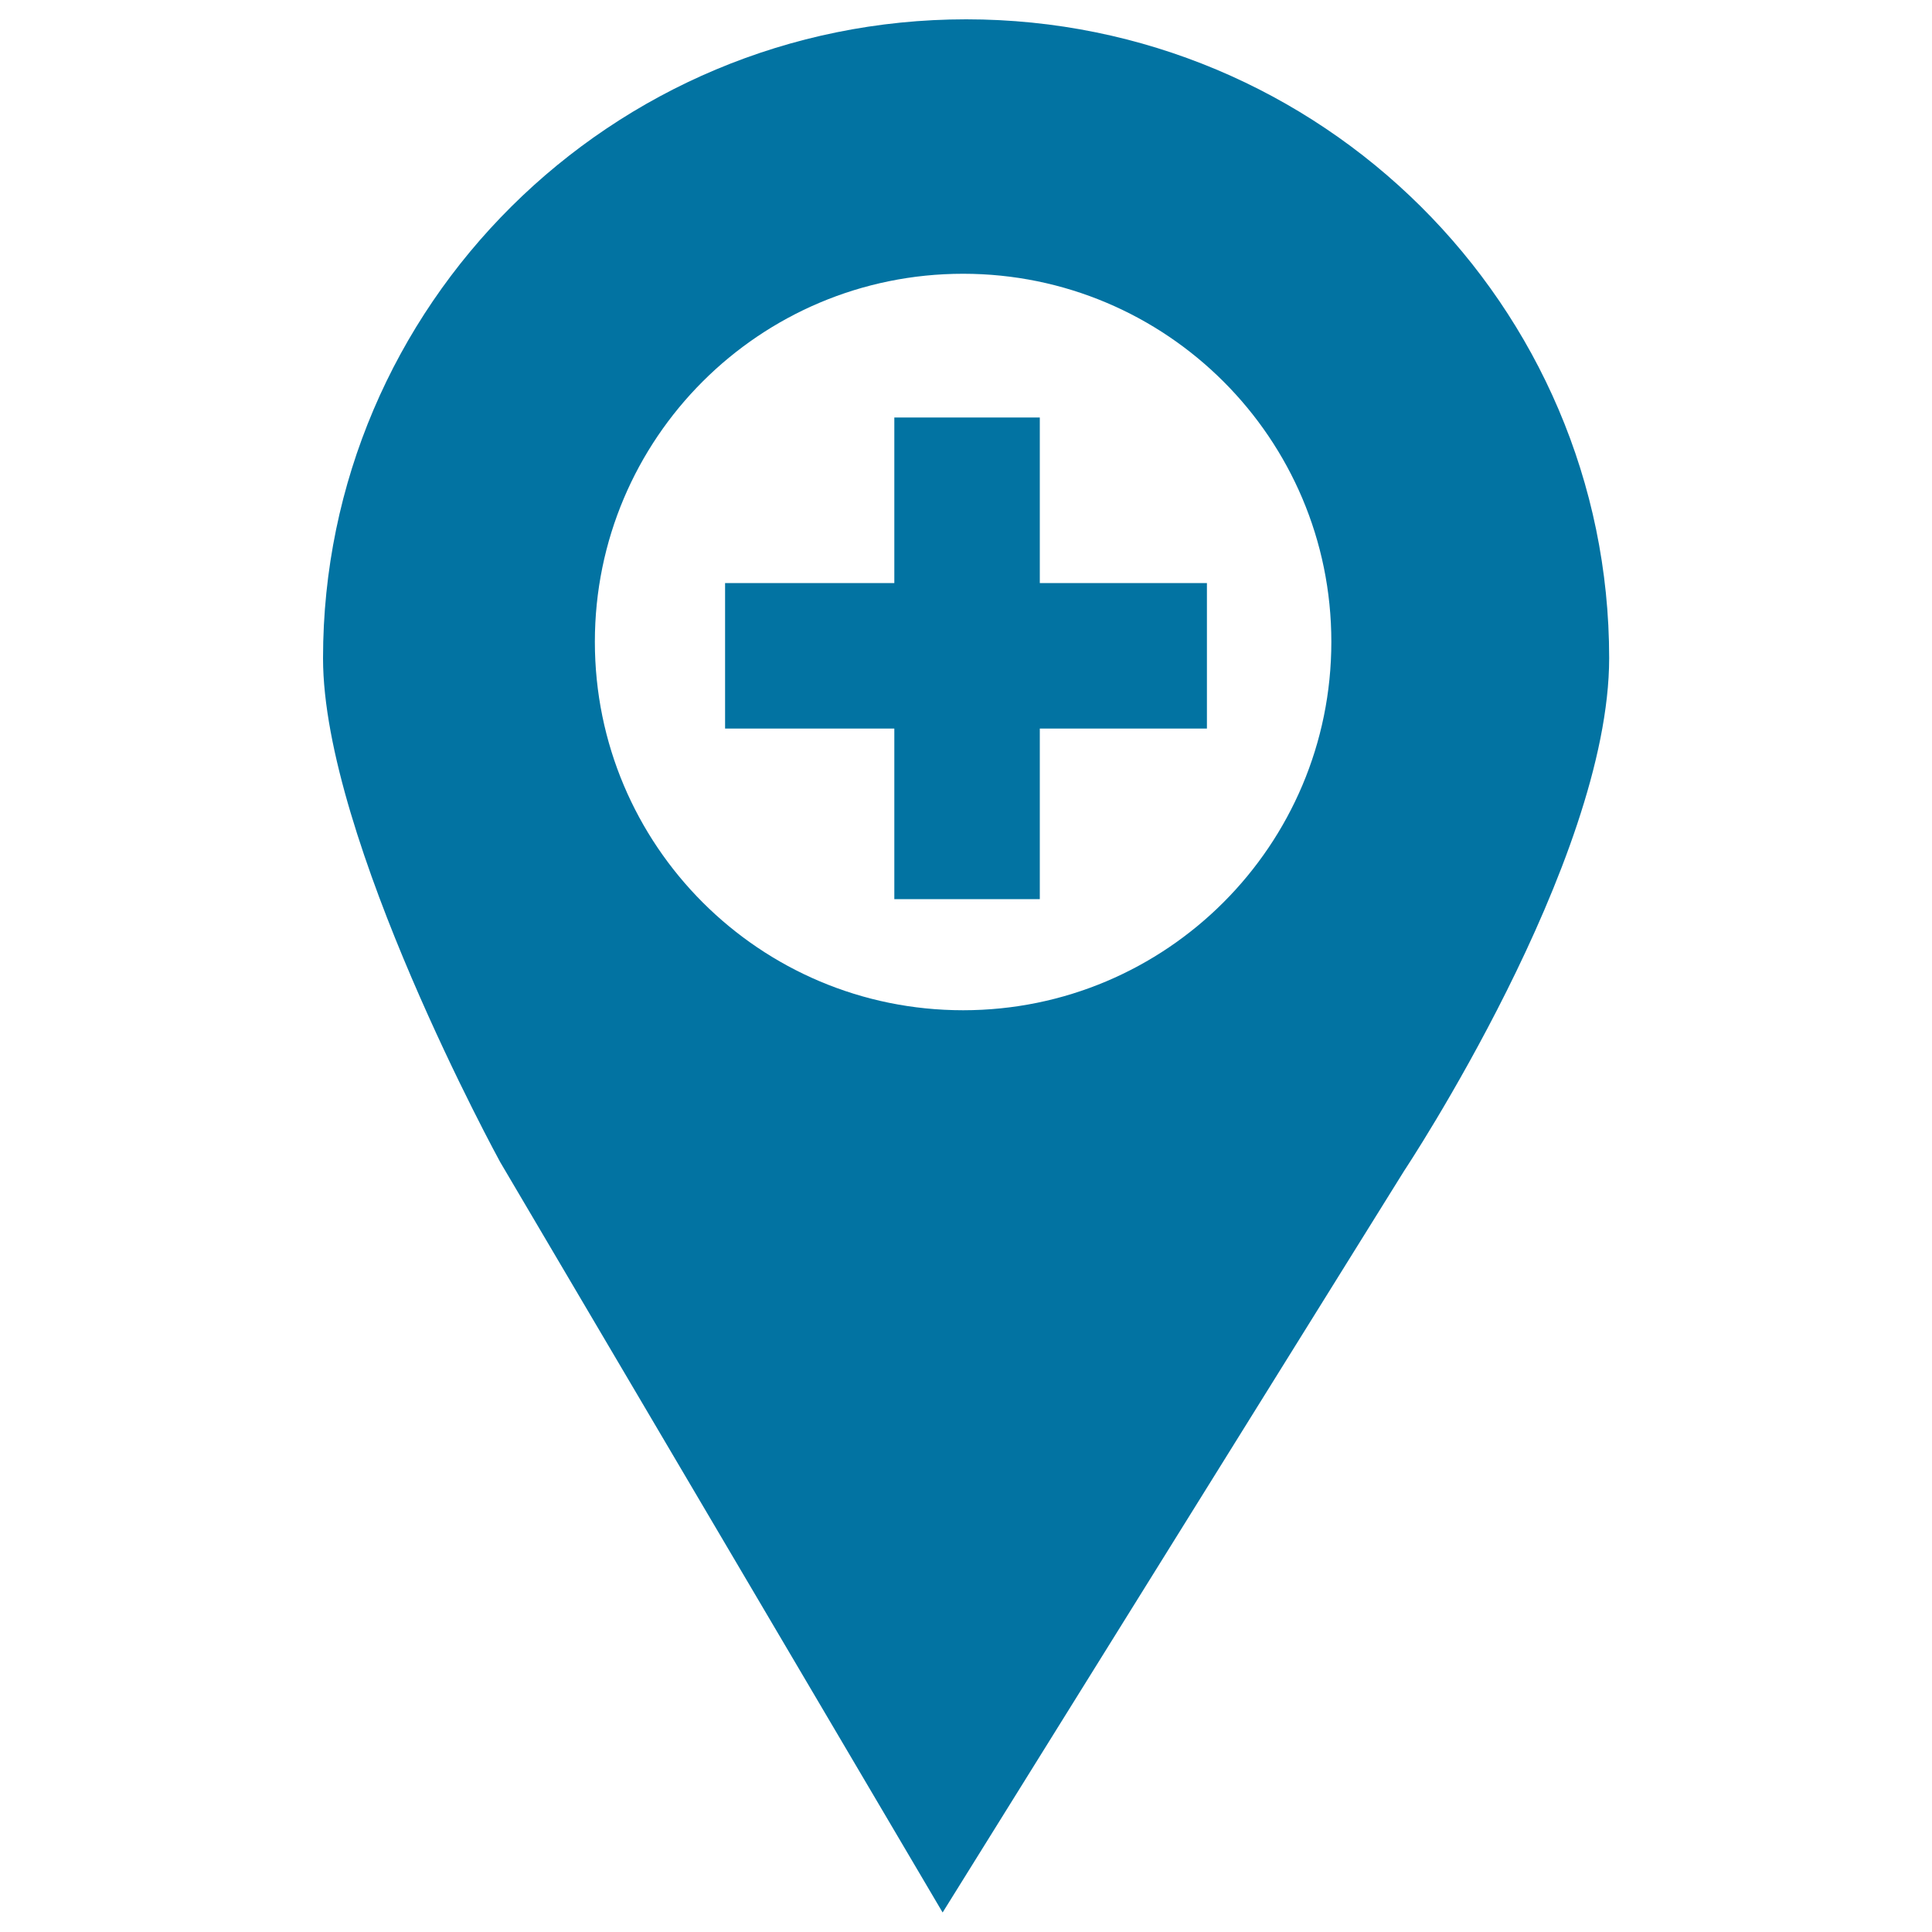
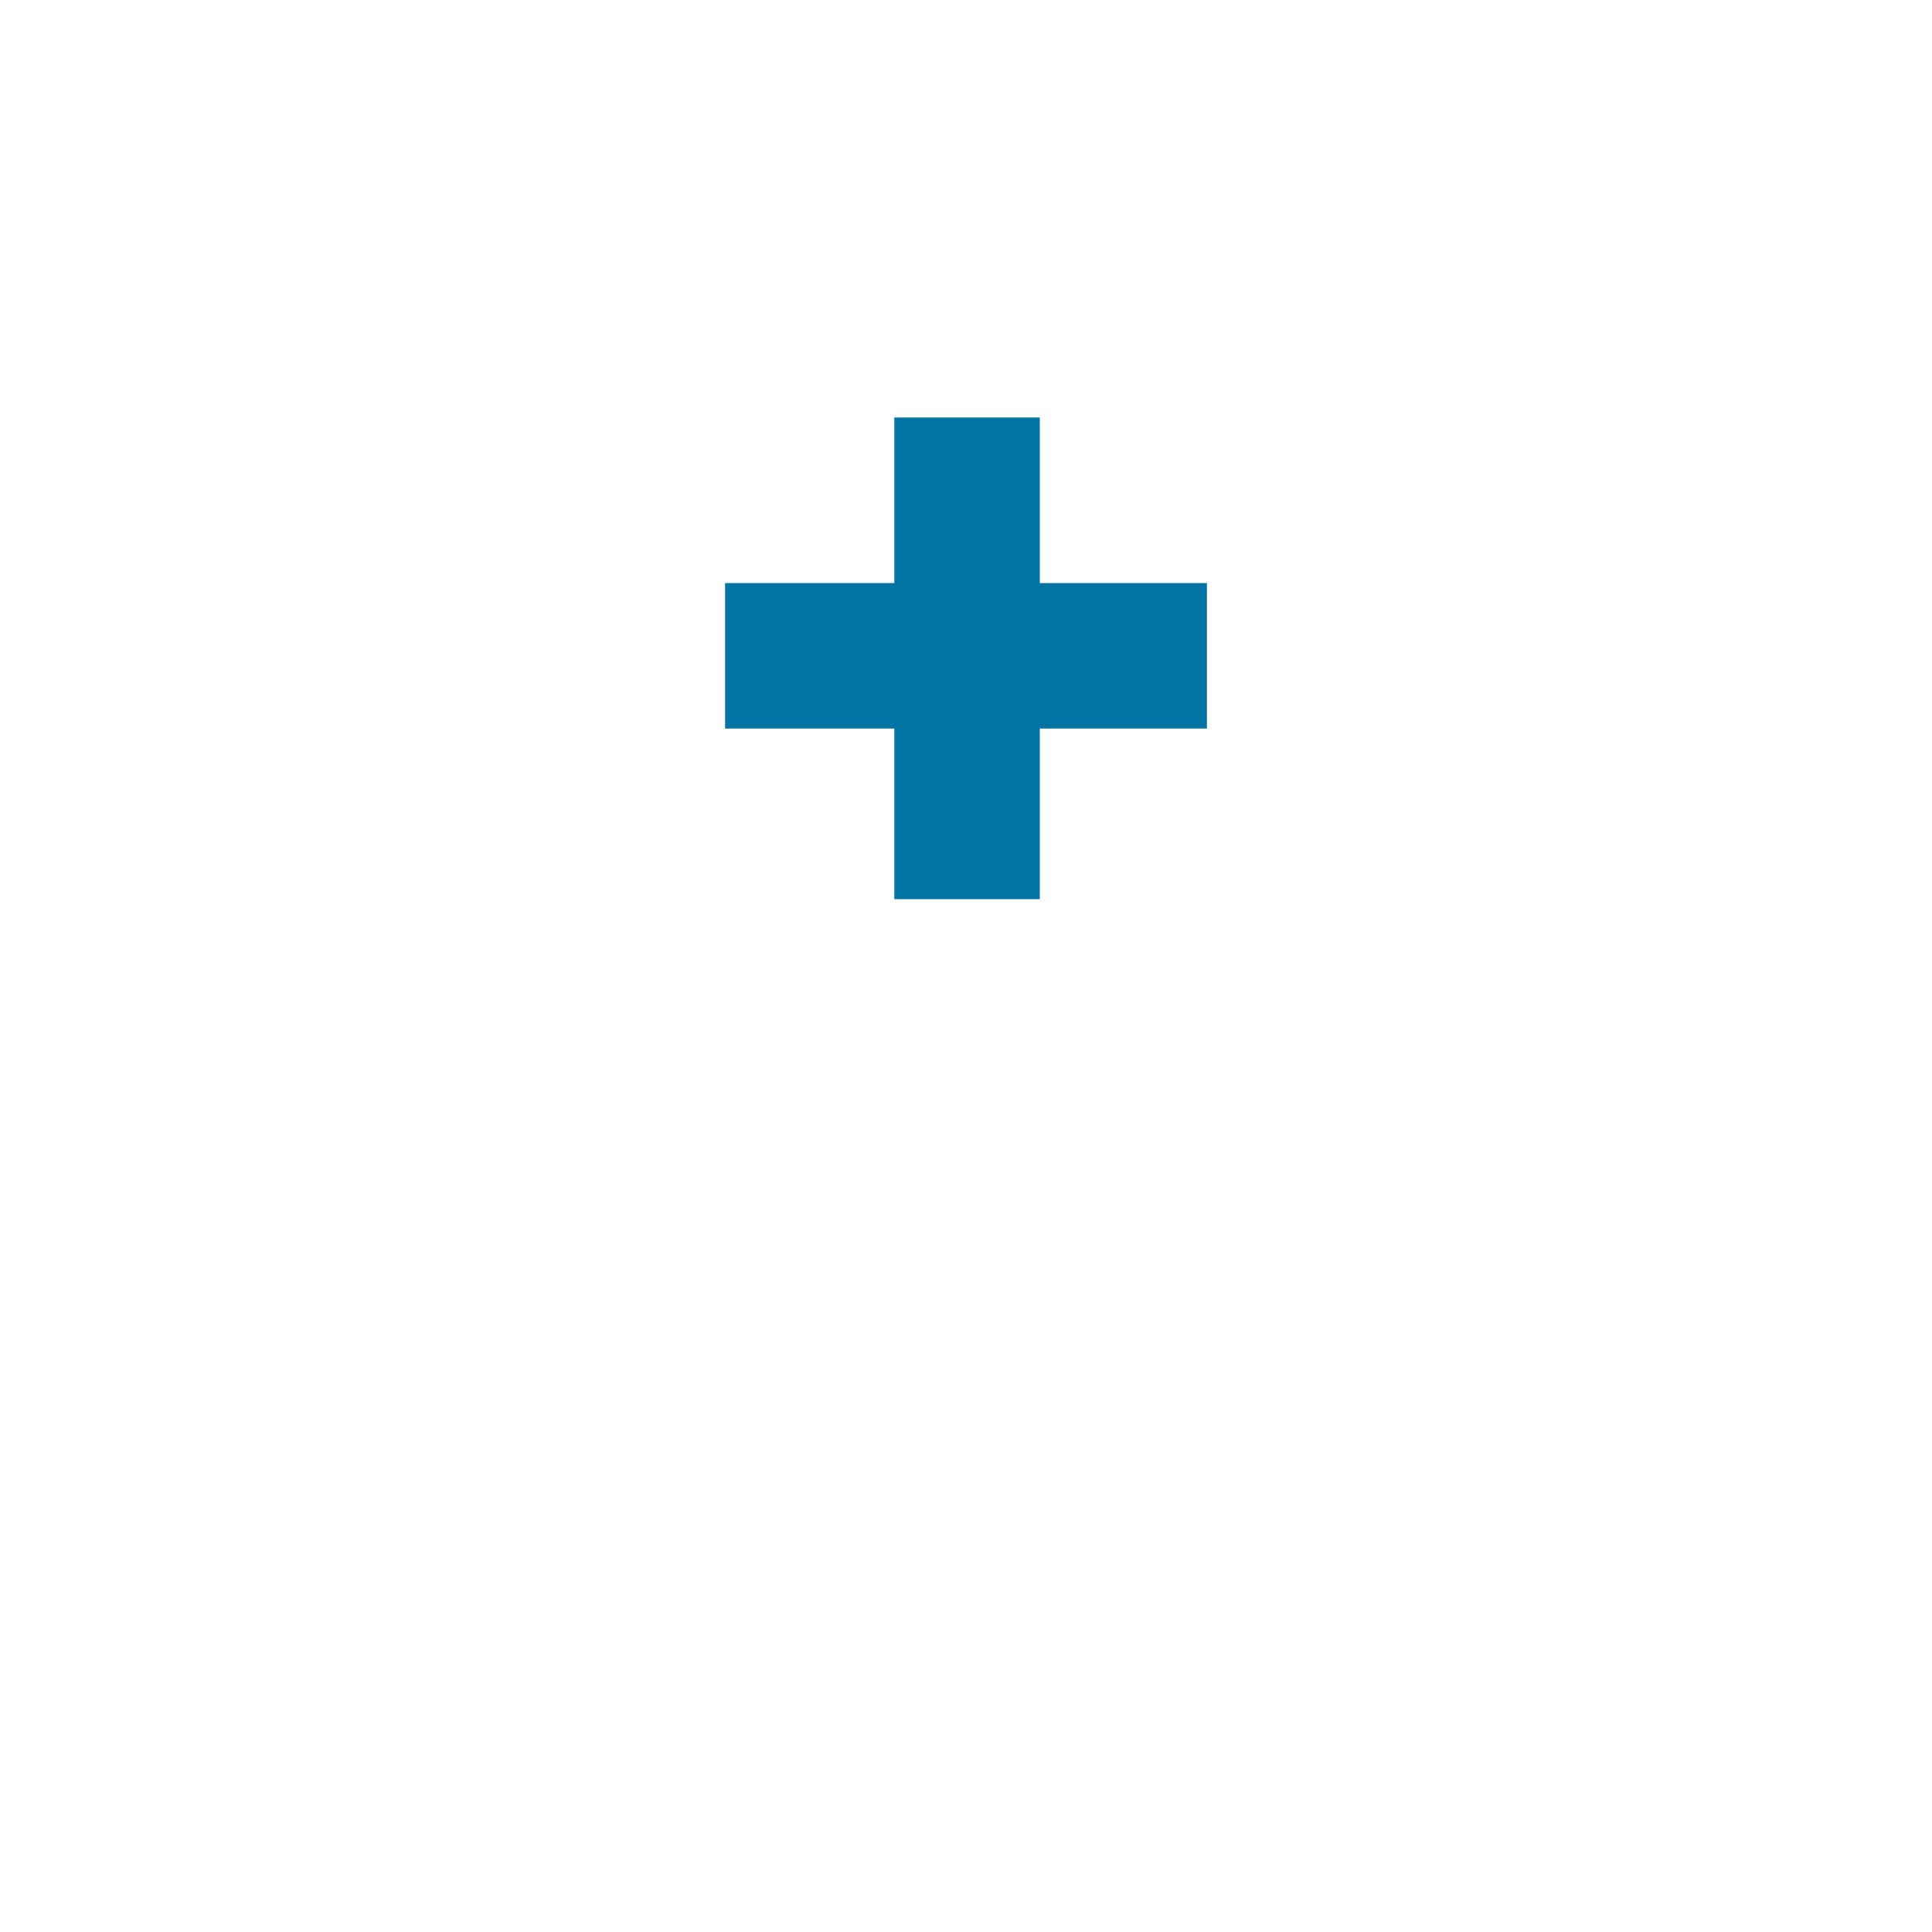
<svg xmlns="http://www.w3.org/2000/svg" viewBox="0 0 1000 1000" style="fill:#0273a2">
  <title>Pharmacy Location Pointer SVG icon</title>
  <g>
-     <path d="M500.1,10c-183.8,0-332.9,148.1-332.9,330.7c0,93.4,91.7,260.8,91.7,260.8l229,388.4l238.9-383.9c0,0,106.1-159.7,106.1-265.4C832.9,158.1,683.8,10,500.1,10z M498.5,522.9c-105.3,0-190.6-85.3-190.6-190.7c0-105.3,85.3-190.5,190.6-190.5c105.2,0,190.6,85.2,190.6,190.5C689.1,437.6,603.7,522.9,498.5,522.9z" />
    <polygon points="538.2,216.1 462.9,216.1 462.9,301.8 375.3,301.8 375.3,377.1 462.9,377.1 462.9,465.4 538.2,465.4 538.2,377.1 624.7,377.1 624.7,301.8 538.2,301.8 " />
  </g>
</svg>